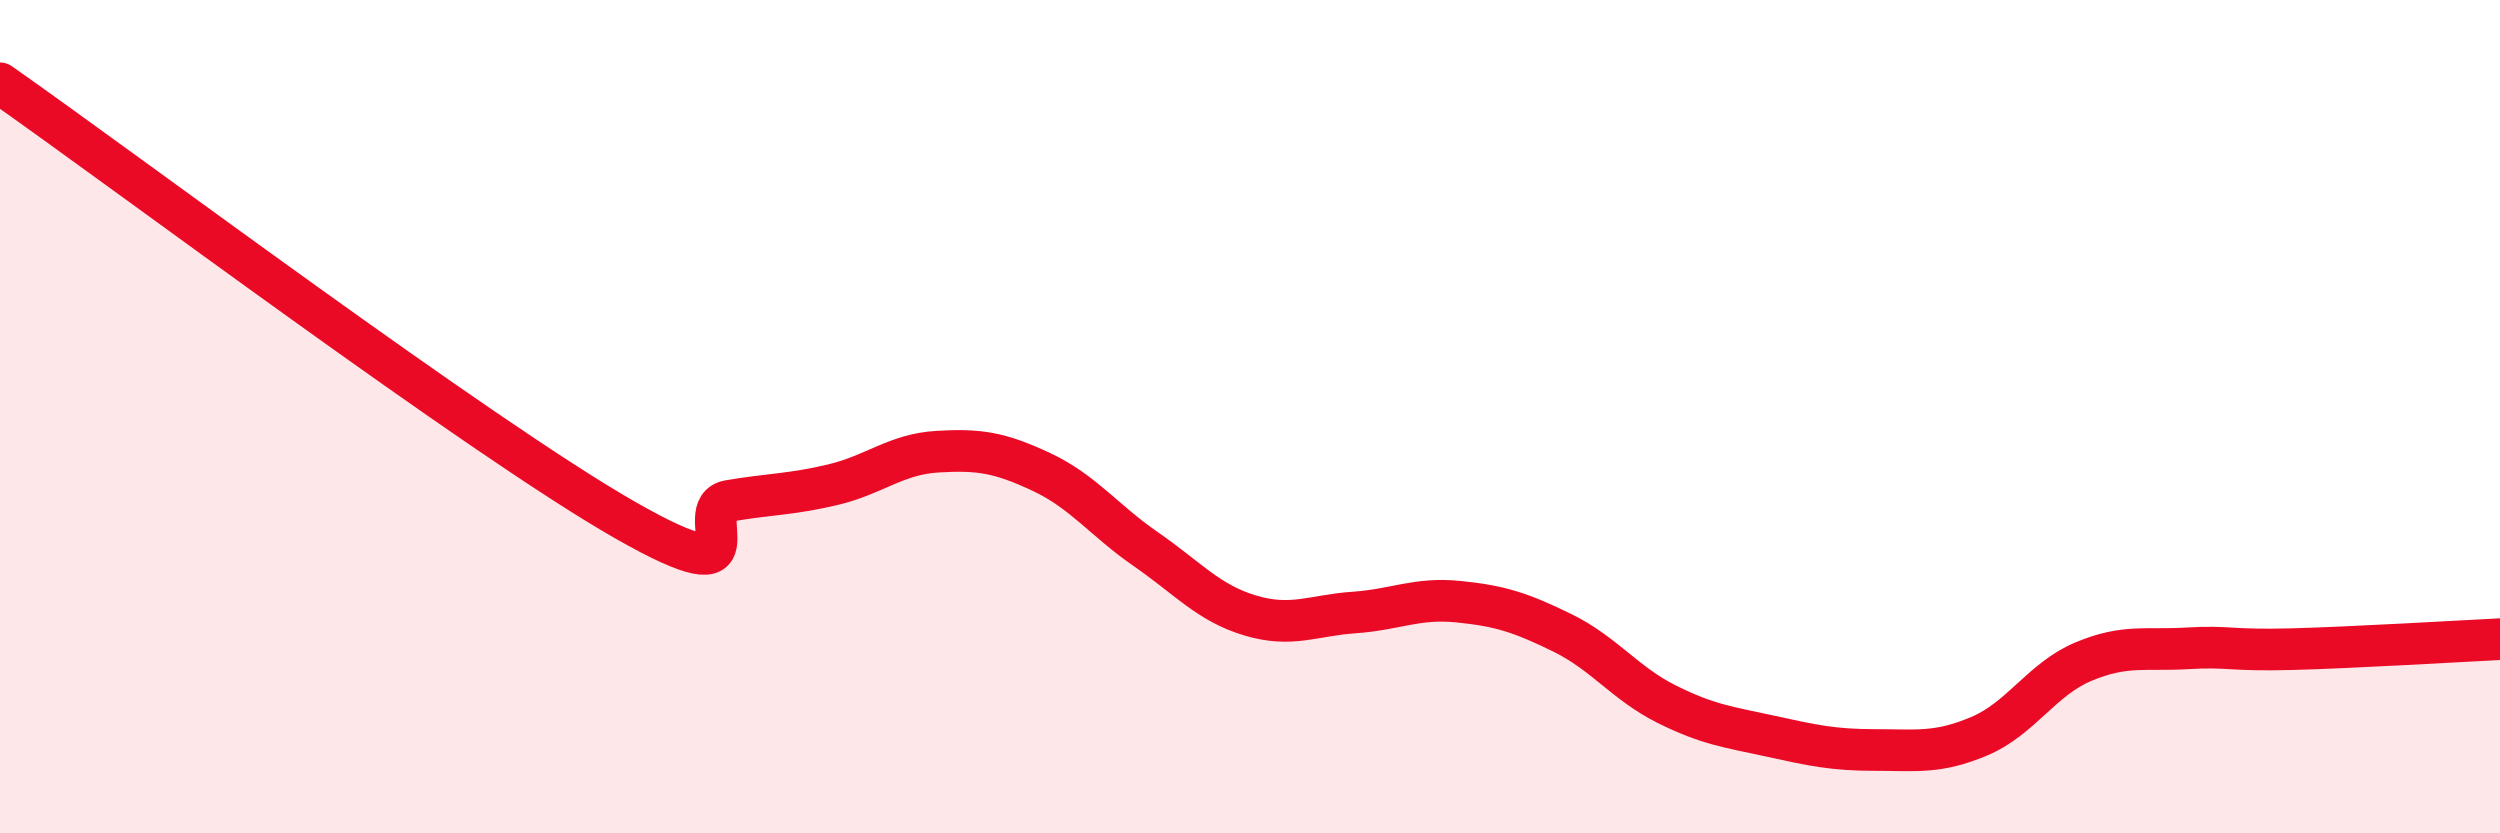
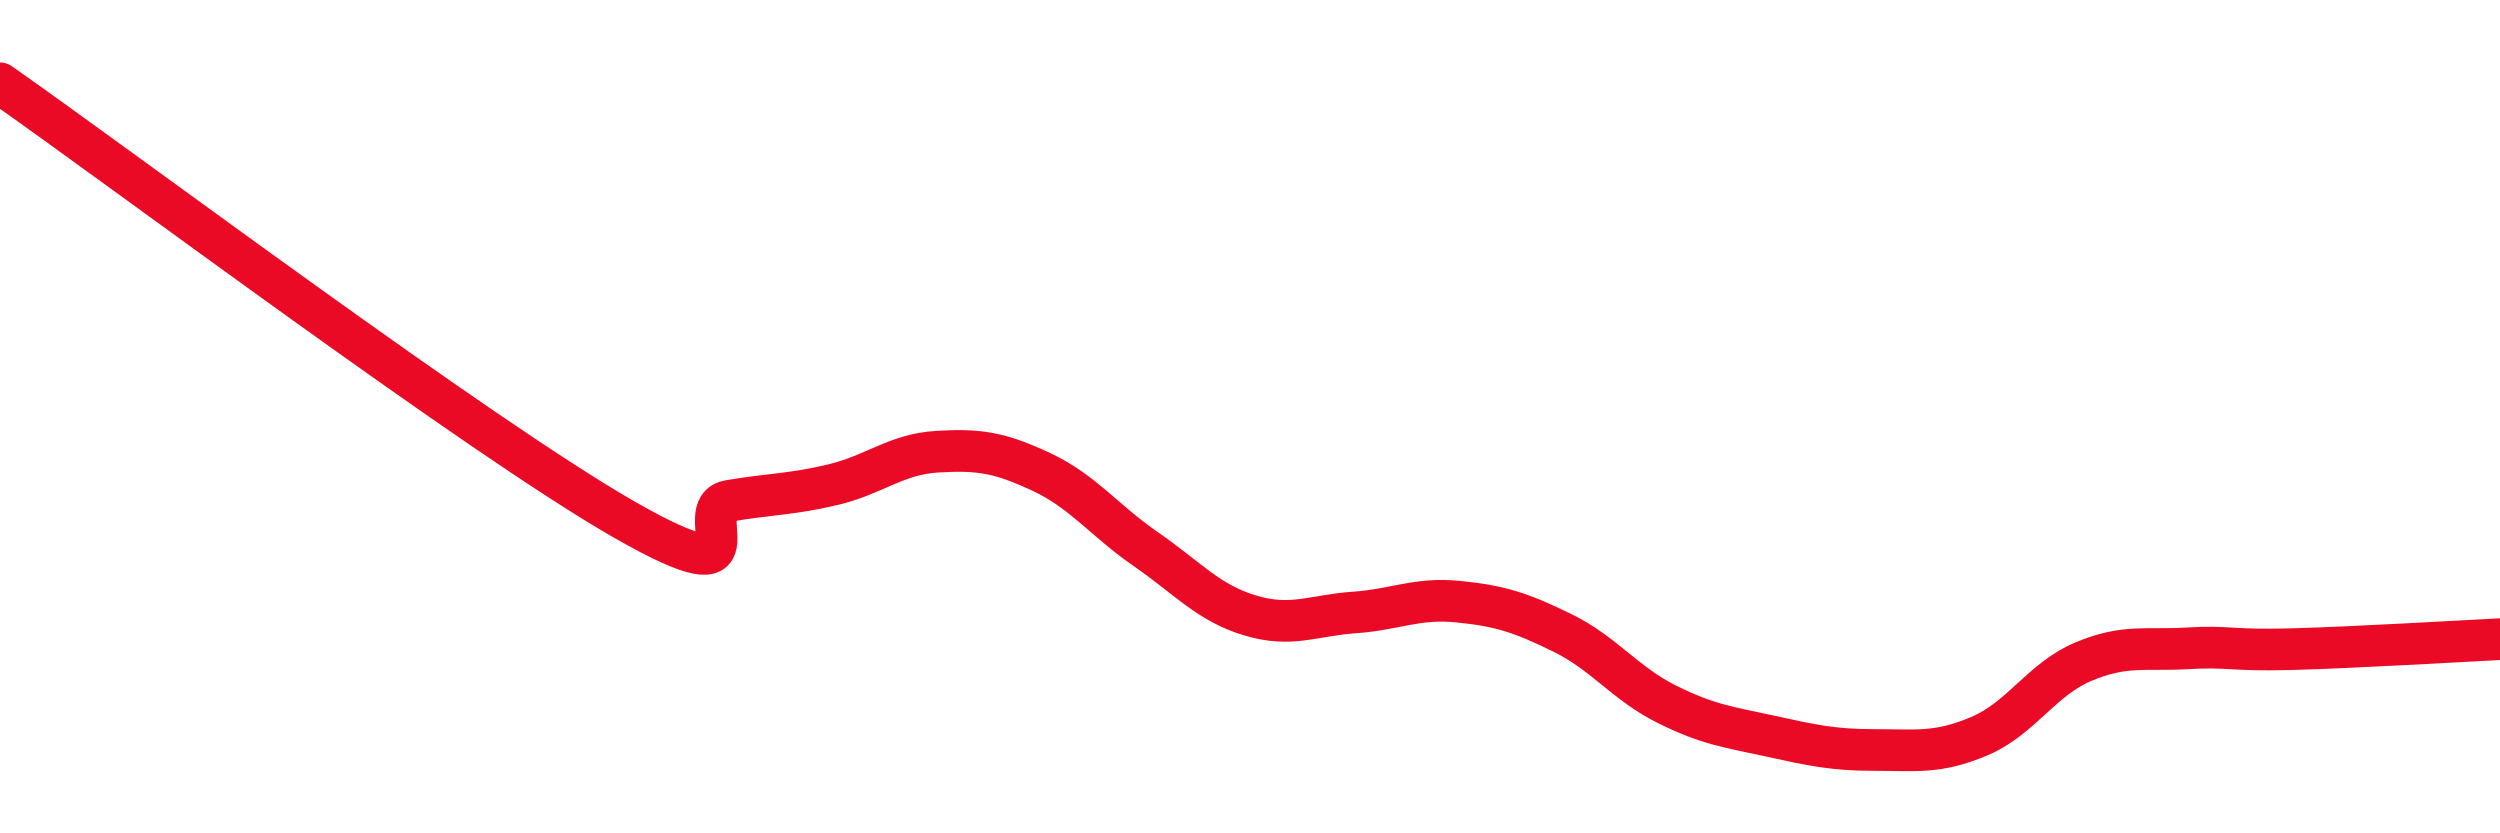
<svg xmlns="http://www.w3.org/2000/svg" width="60" height="20" viewBox="0 0 60 20">
-   <path d="M 0,2 C 3,4.1 11.5,10.48 15,12.48 C 18.5,14.48 16.5,12.19 17.5,12.02 C 18.5,11.85 19,11.87 20,11.63 C 21,11.39 21.5,10.9 22.5,10.84 C 23.5,10.78 24,10.86 25,11.33 C 26,11.8 26.5,12.49 27.5,13.18 C 28.5,13.87 29,14.47 30,14.77 C 31,15.07 31.5,14.77 32.5,14.7 C 33.5,14.63 34,14.34 35,14.44 C 36,14.54 36.5,14.7 37.5,15.19 C 38.5,15.68 39,16.4 40,16.9 C 41,17.4 41.5,17.45 42.5,17.67 C 43.5,17.89 44,18 45,18 C 46,18 46.5,18.09 47.5,17.67 C 48.5,17.25 49,16.3 50,15.88 C 51,15.46 51.5,15.62 52.5,15.56 C 53.5,15.5 53.5,15.62 55,15.58 C 56.5,15.54 59,15.39 60,15.34L60 20L0 20Z" fill="#EB0A25" opacity="0.1" stroke-linecap="round" stroke-linejoin="round" />
  <path d="M 0,2 C 3,4.1 11.5,10.48 15,12.48 C 18.5,14.48 16.5,12.19 17.5,12.02 C 18.5,11.85 19,11.87 20,11.63 C 21,11.39 21.5,10.9 22.5,10.84 C 23.5,10.78 24,10.86 25,11.33 C 26,11.8 26.5,12.49 27.5,13.18 C 28.5,13.87 29,14.47 30,14.77 C 31,15.07 31.5,14.77 32.5,14.7 C 33.5,14.63 34,14.34 35,14.44 C 36,14.54 36.5,14.7 37.5,15.19 C 38.5,15.68 39,16.4 40,16.9 C 41,17.4 41.5,17.45 42.5,17.67 C 43.5,17.89 44,18 45,18 C 46,18 46.5,18.09 47.5,17.67 C 48.5,17.25 49,16.3 50,15.88 C 51,15.46 51.5,15.62 52.5,15.56 C 53.5,15.5 53.5,15.62 55,15.58 C 56.5,15.54 59,15.39 60,15.34" stroke="#EB0A25" stroke-width="1" fill="none" stroke-linecap="round" stroke-linejoin="round" />
</svg>